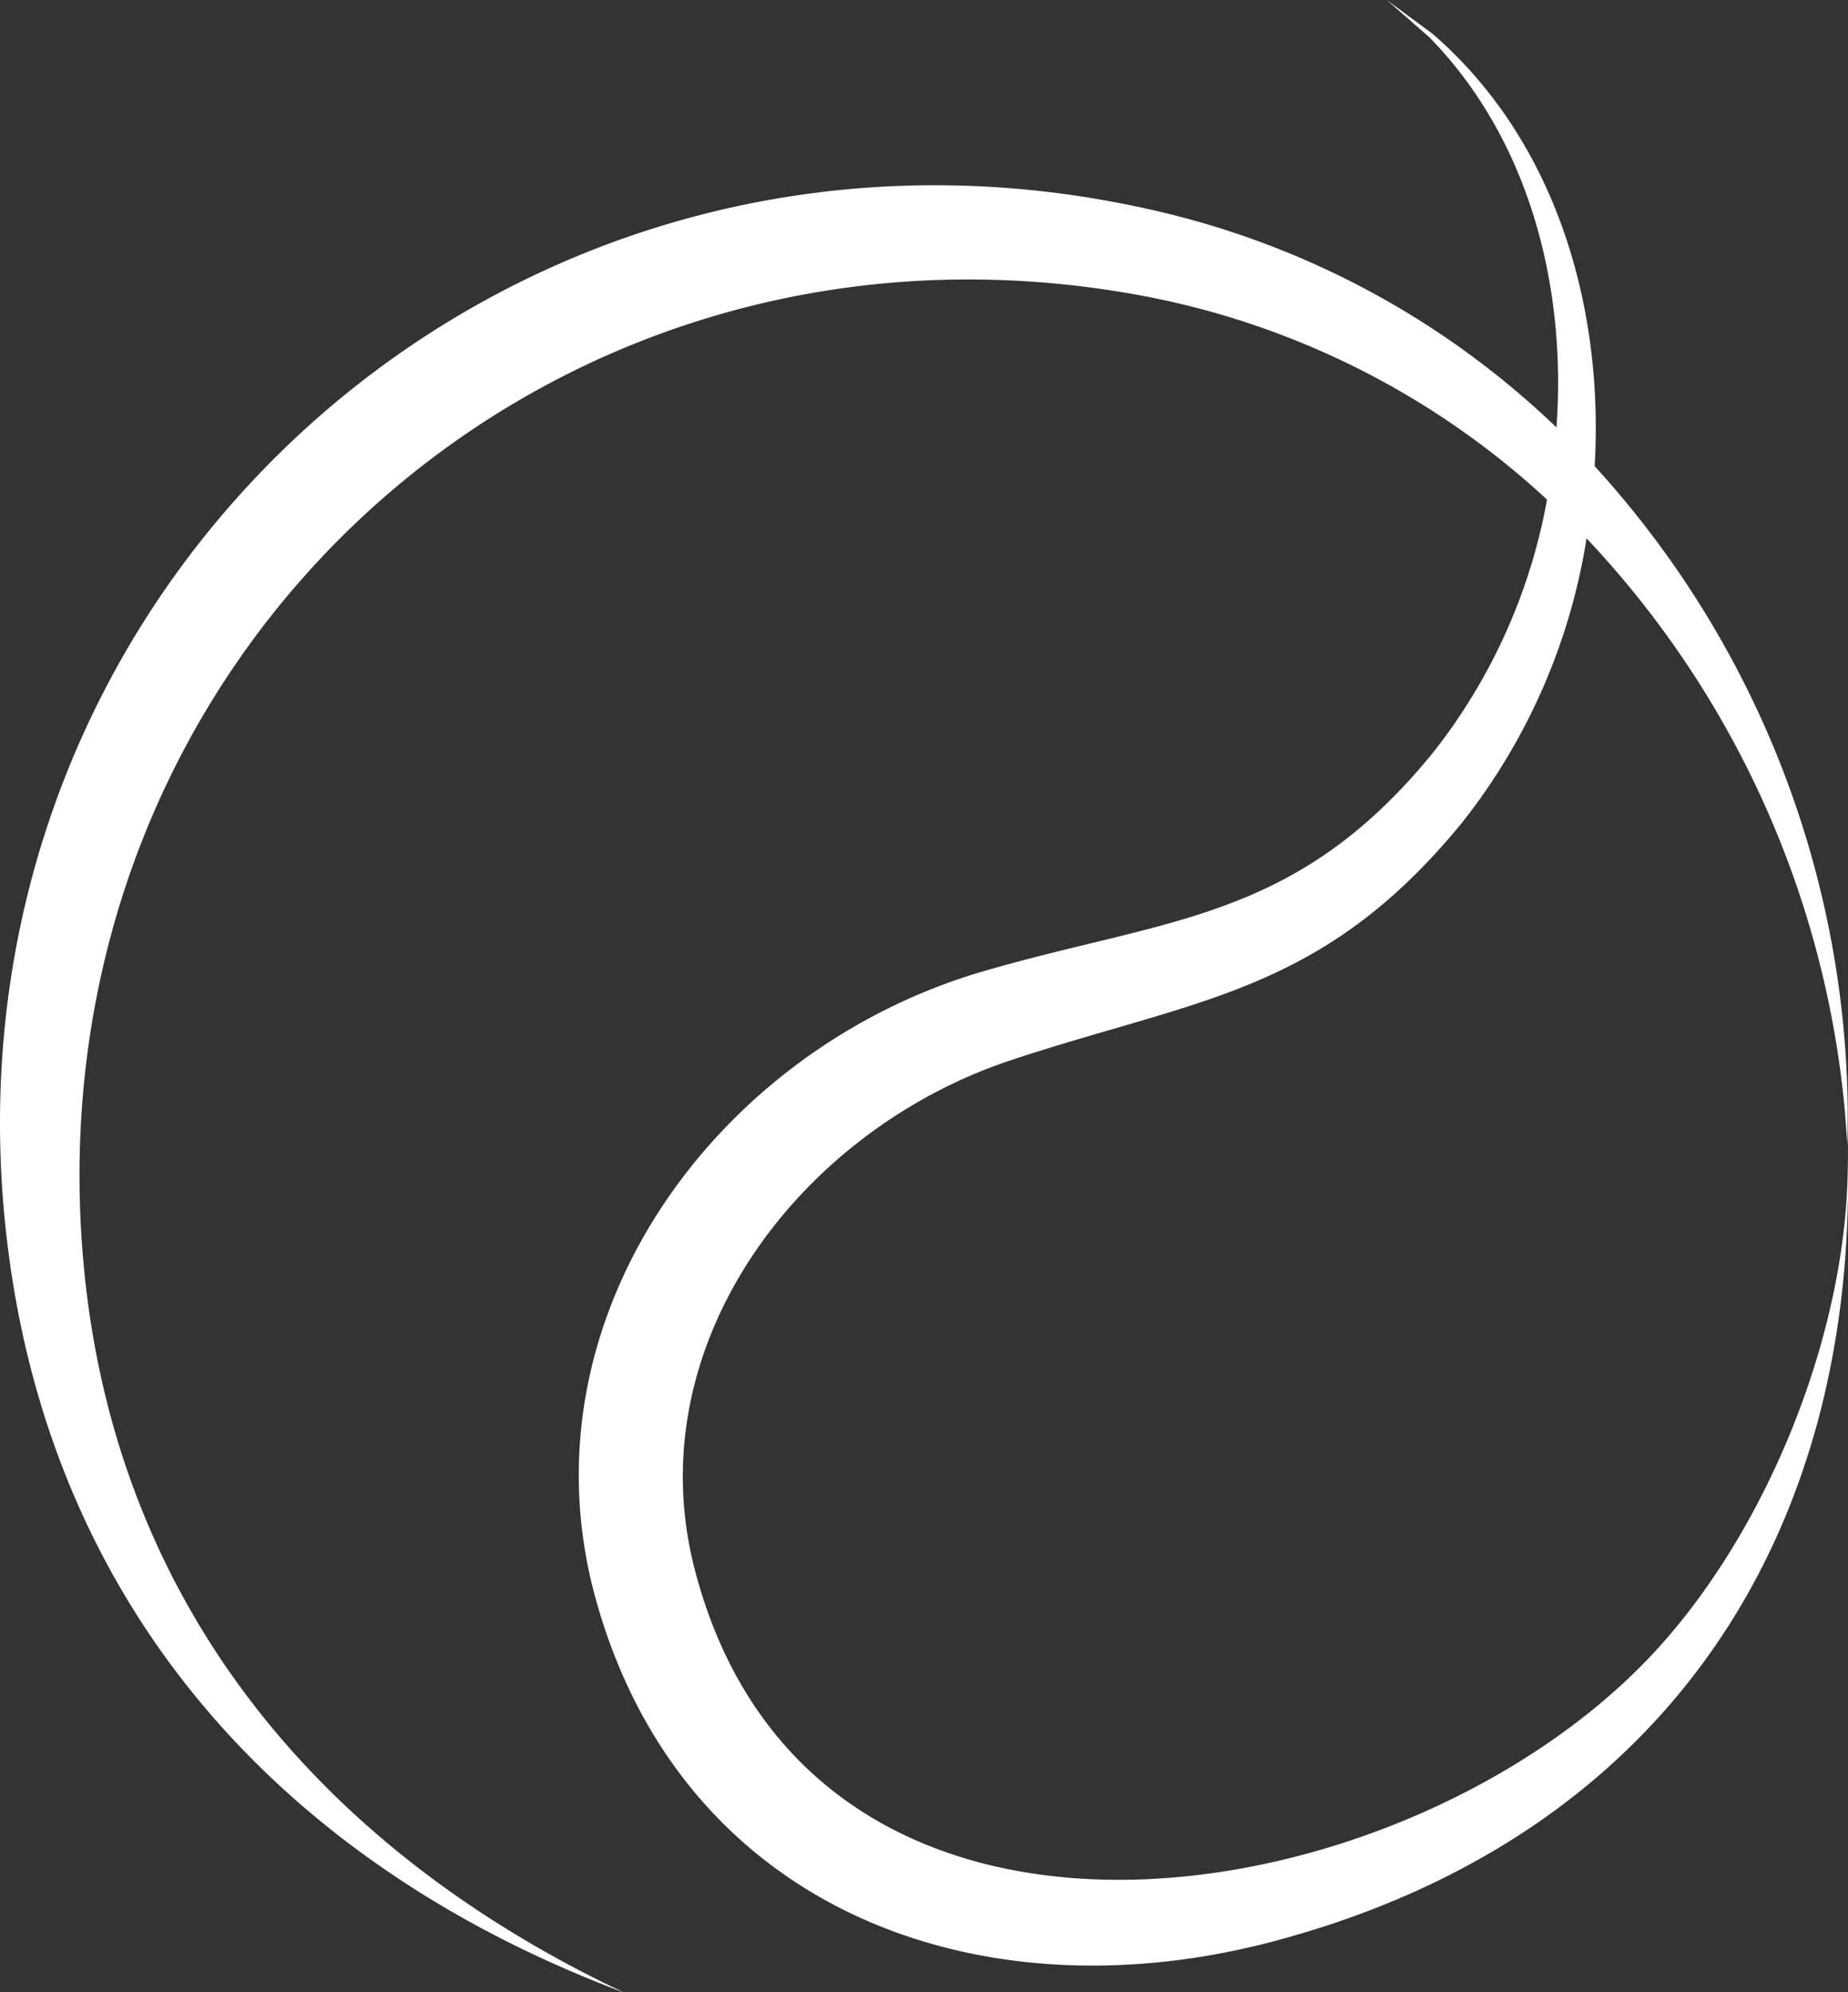
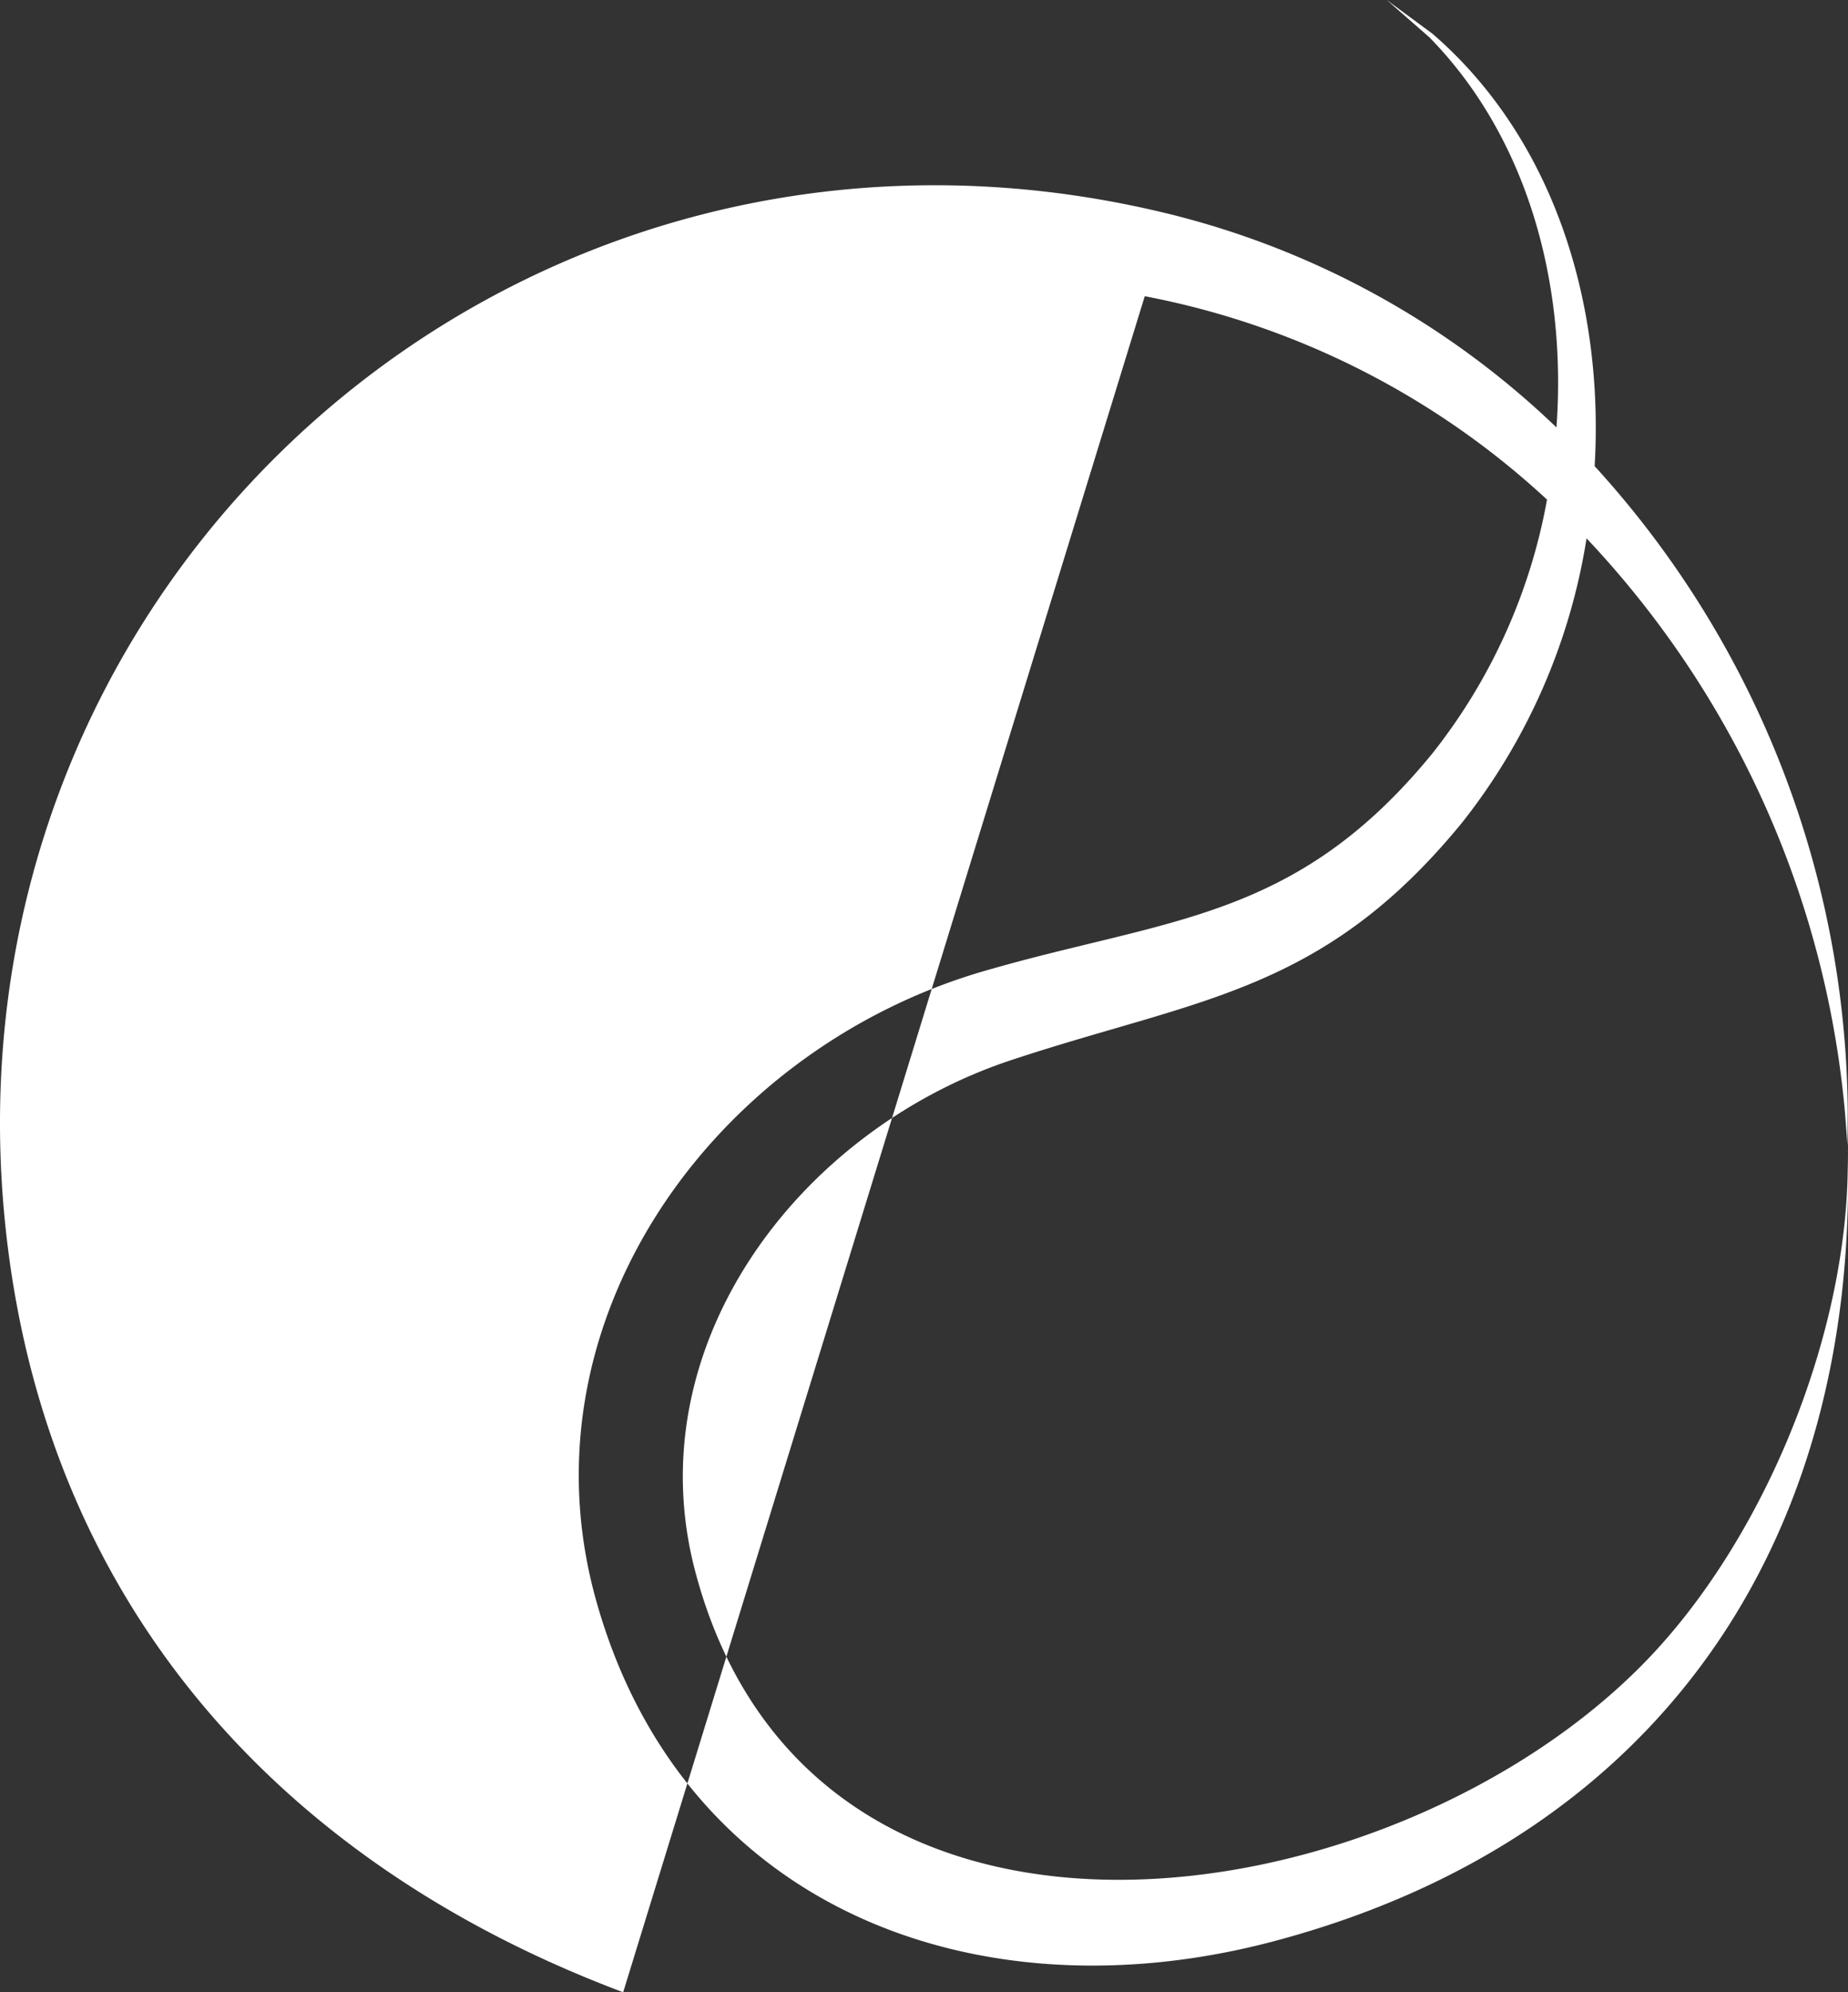
<svg xmlns="http://www.w3.org/2000/svg" id="logo" width="148.942" height="160.521" viewBox="0 0 148.942 160.521">
  <rect x="0" y="0" width="148.942" height="160.521" fill="#333333" stroke="none" />
-   <path id="Path_17178" data-name="Path 17178" d="M279.339,447.521c-27.356-10.276-46.053-30.82-49.636-60.365-6.445-53.156,40.98-95.481,93.122-83.042a68.9,68.9,0,0,1,31.734,17.323c.843-11.575-2.317-23.353-10.254-31.442l-3.43-3,3.689,2.722c9.777,8.444,13.84,21.715,13.073,34.842a77.949,77.949,0,0,1,20.4,52.073l-.023,2.677c.007.225.011.449.016.674,0-.226-.009-.45-.016-.674l-.2-2.665a77.432,77.432,0,0,0-20.83-46.267,49.263,49.263,0,0,1-9.994,22.856c-11.267,13.814-21.333,14.193-36.4,19.191-17.114,5.674-30.233,23.022-25.447,41.172,9.423,35.726,56.495,28.218,76.781,7.08,9.621-10.026,16.34-26.75,16.108-40.693.795,31.323-15.243,55.152-46.147,63.4-23.958,6.4-47.9-2.6-54.777-27.621-6.164-22.424,9.616-44.206,31.277-50.509,14.892-4.334,25.151-4.018,36.221-17.606a46.119,46.119,0,0,0,9.192-20.392,65.838,65.838,0,0,0-32.421-16.388c-47.258-8.953-88.711,27.826-85.7,75.728,1.787,28.444,18.425,48.975,43.668,60.92Z" transform="translate(-229.114 -287)" fill="#fff" fill-rule="evenodd" />
+   <path id="Path_17178" data-name="Path 17178" d="M279.339,447.521c-27.356-10.276-46.053-30.82-49.636-60.365-6.445-53.156,40.98-95.481,93.122-83.042a68.9,68.9,0,0,1,31.734,17.323c.843-11.575-2.317-23.353-10.254-31.442l-3.43-3,3.689,2.722c9.777,8.444,13.84,21.715,13.073,34.842a77.949,77.949,0,0,1,20.4,52.073l-.023,2.677c.007.225.011.449.016.674,0-.226-.009-.45-.016-.674l-.2-2.665a77.432,77.432,0,0,0-20.83-46.267,49.263,49.263,0,0,1-9.994,22.856c-11.267,13.814-21.333,14.193-36.4,19.191-17.114,5.674-30.233,23.022-25.447,41.172,9.423,35.726,56.495,28.218,76.781,7.08,9.621-10.026,16.34-26.75,16.108-40.693.795,31.323-15.243,55.152-46.147,63.4-23.958,6.4-47.9-2.6-54.777-27.621-6.164-22.424,9.616-44.206,31.277-50.509,14.892-4.334,25.151-4.018,36.221-17.606a46.119,46.119,0,0,0,9.192-20.392,65.838,65.838,0,0,0-32.421-16.388Z" transform="translate(-229.114 -287)" fill="#fff" fill-rule="evenodd" />
</svg>